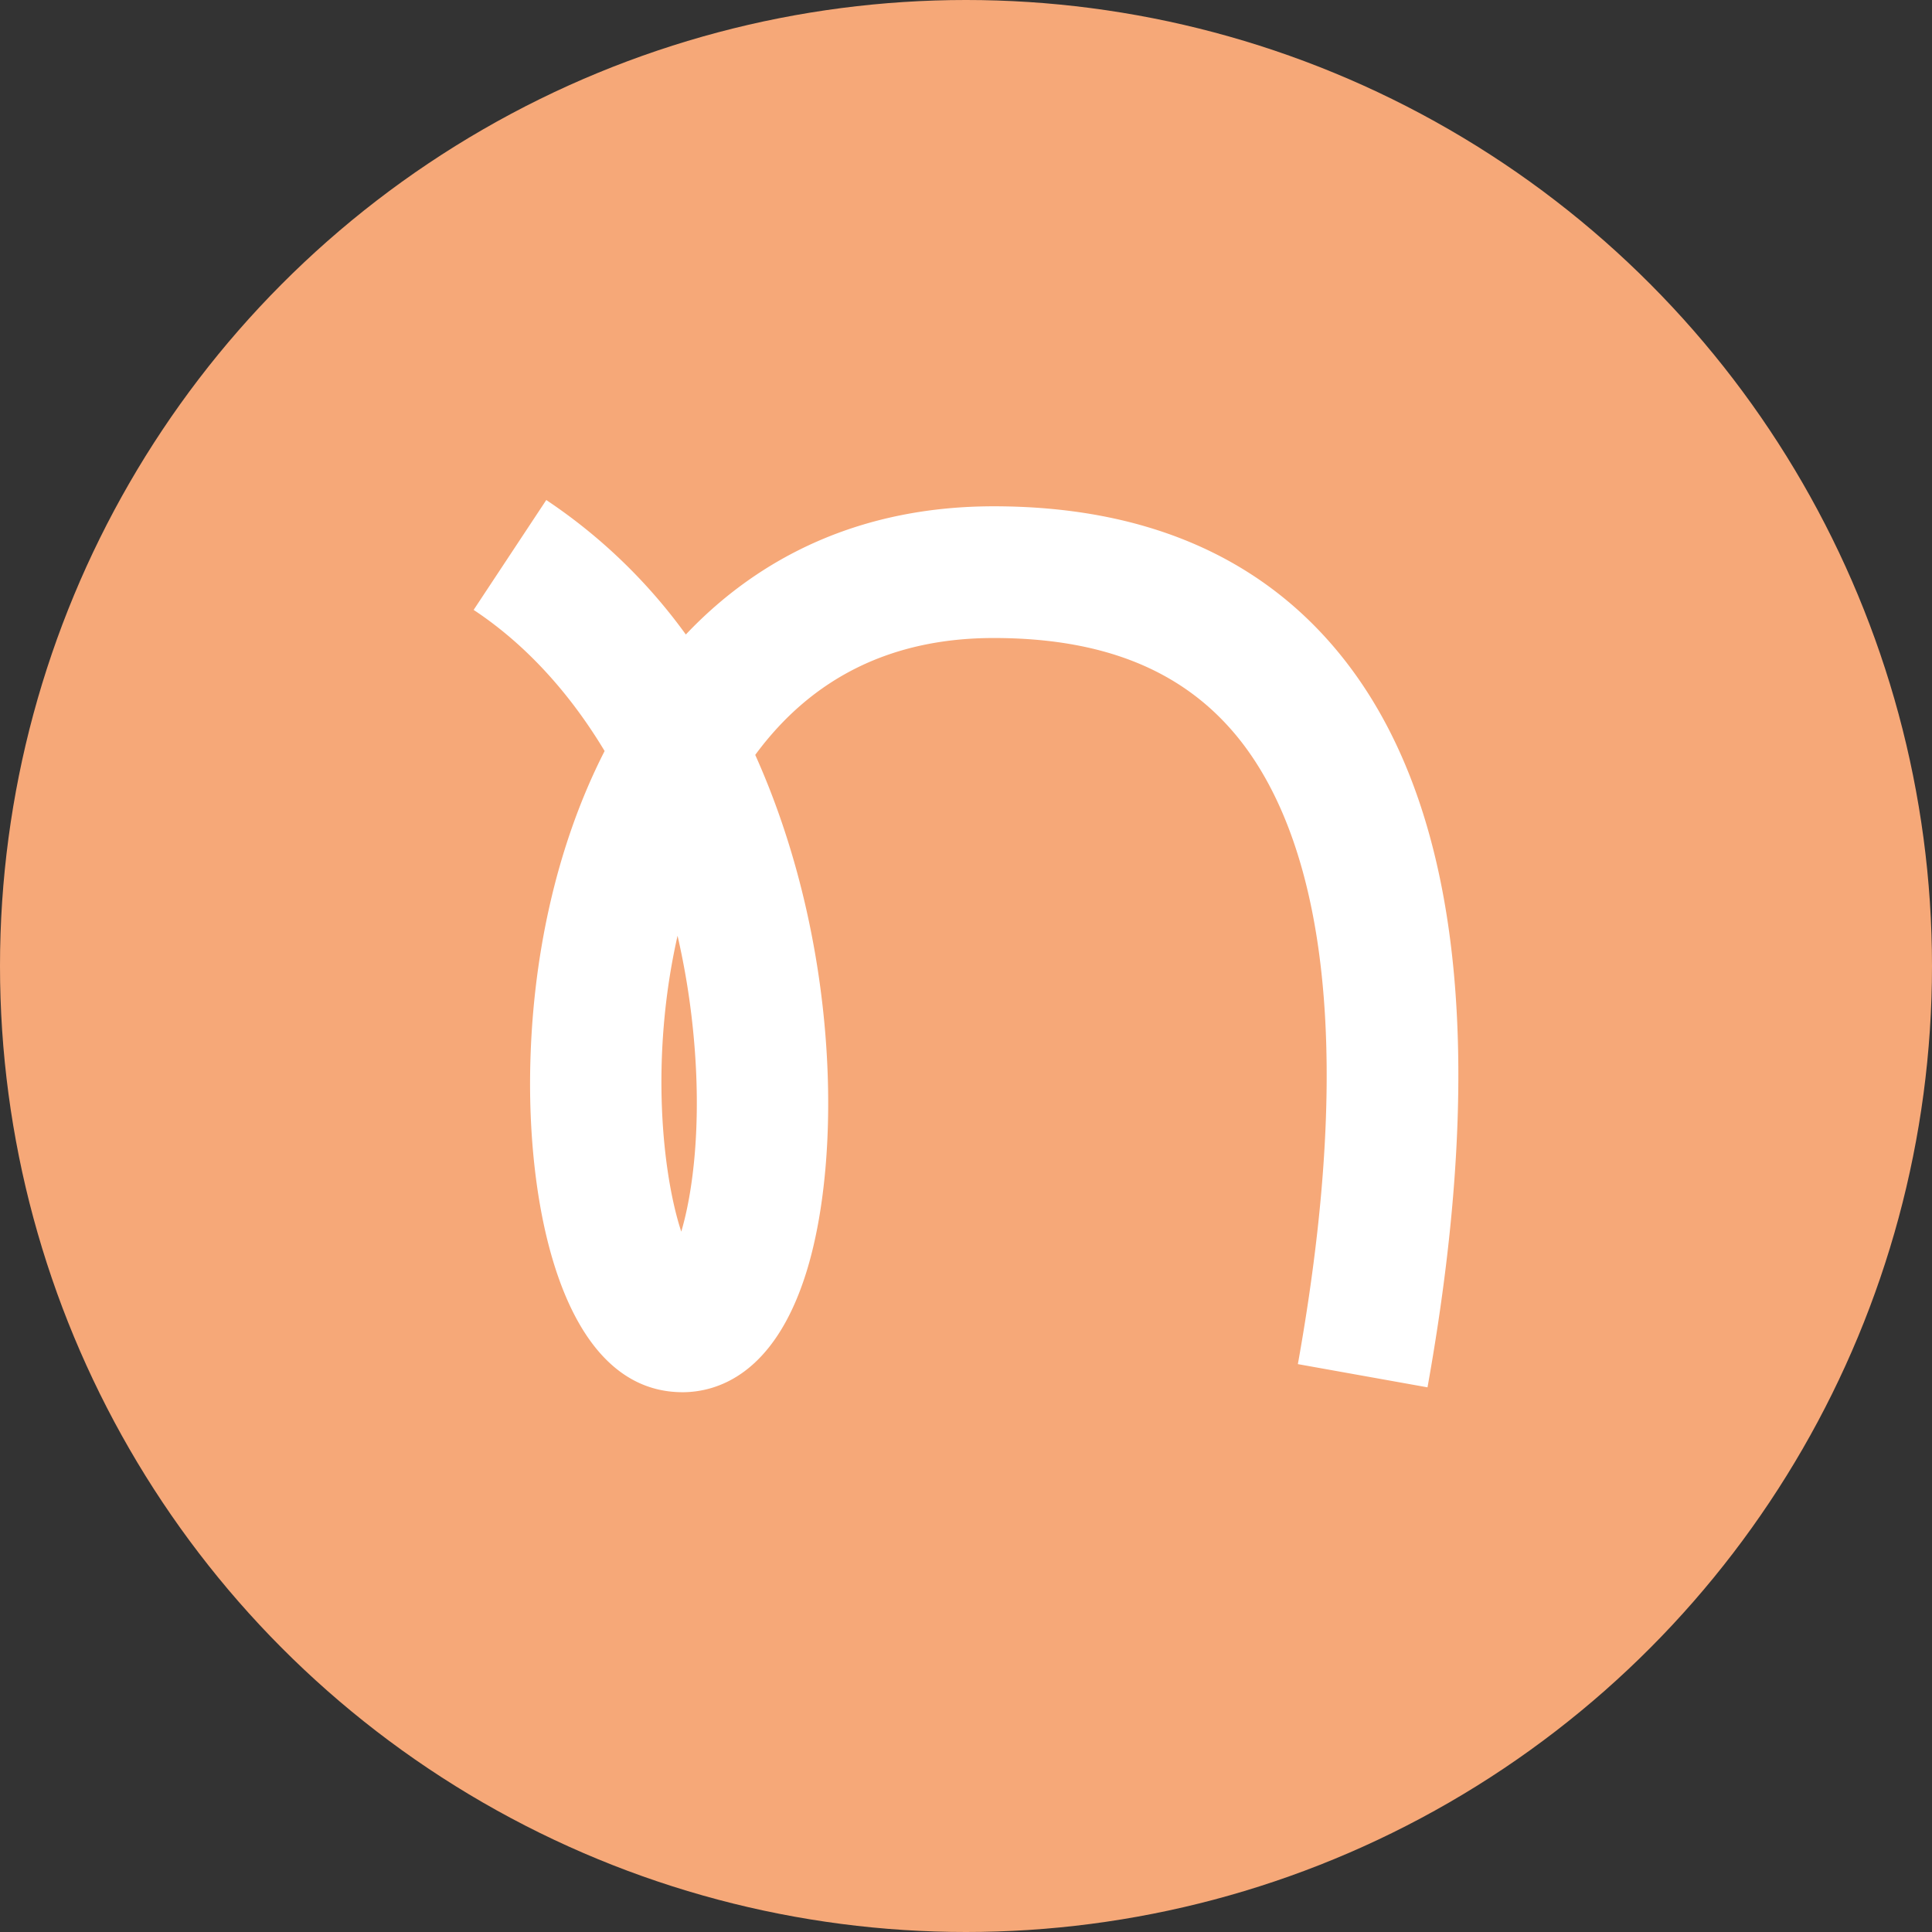
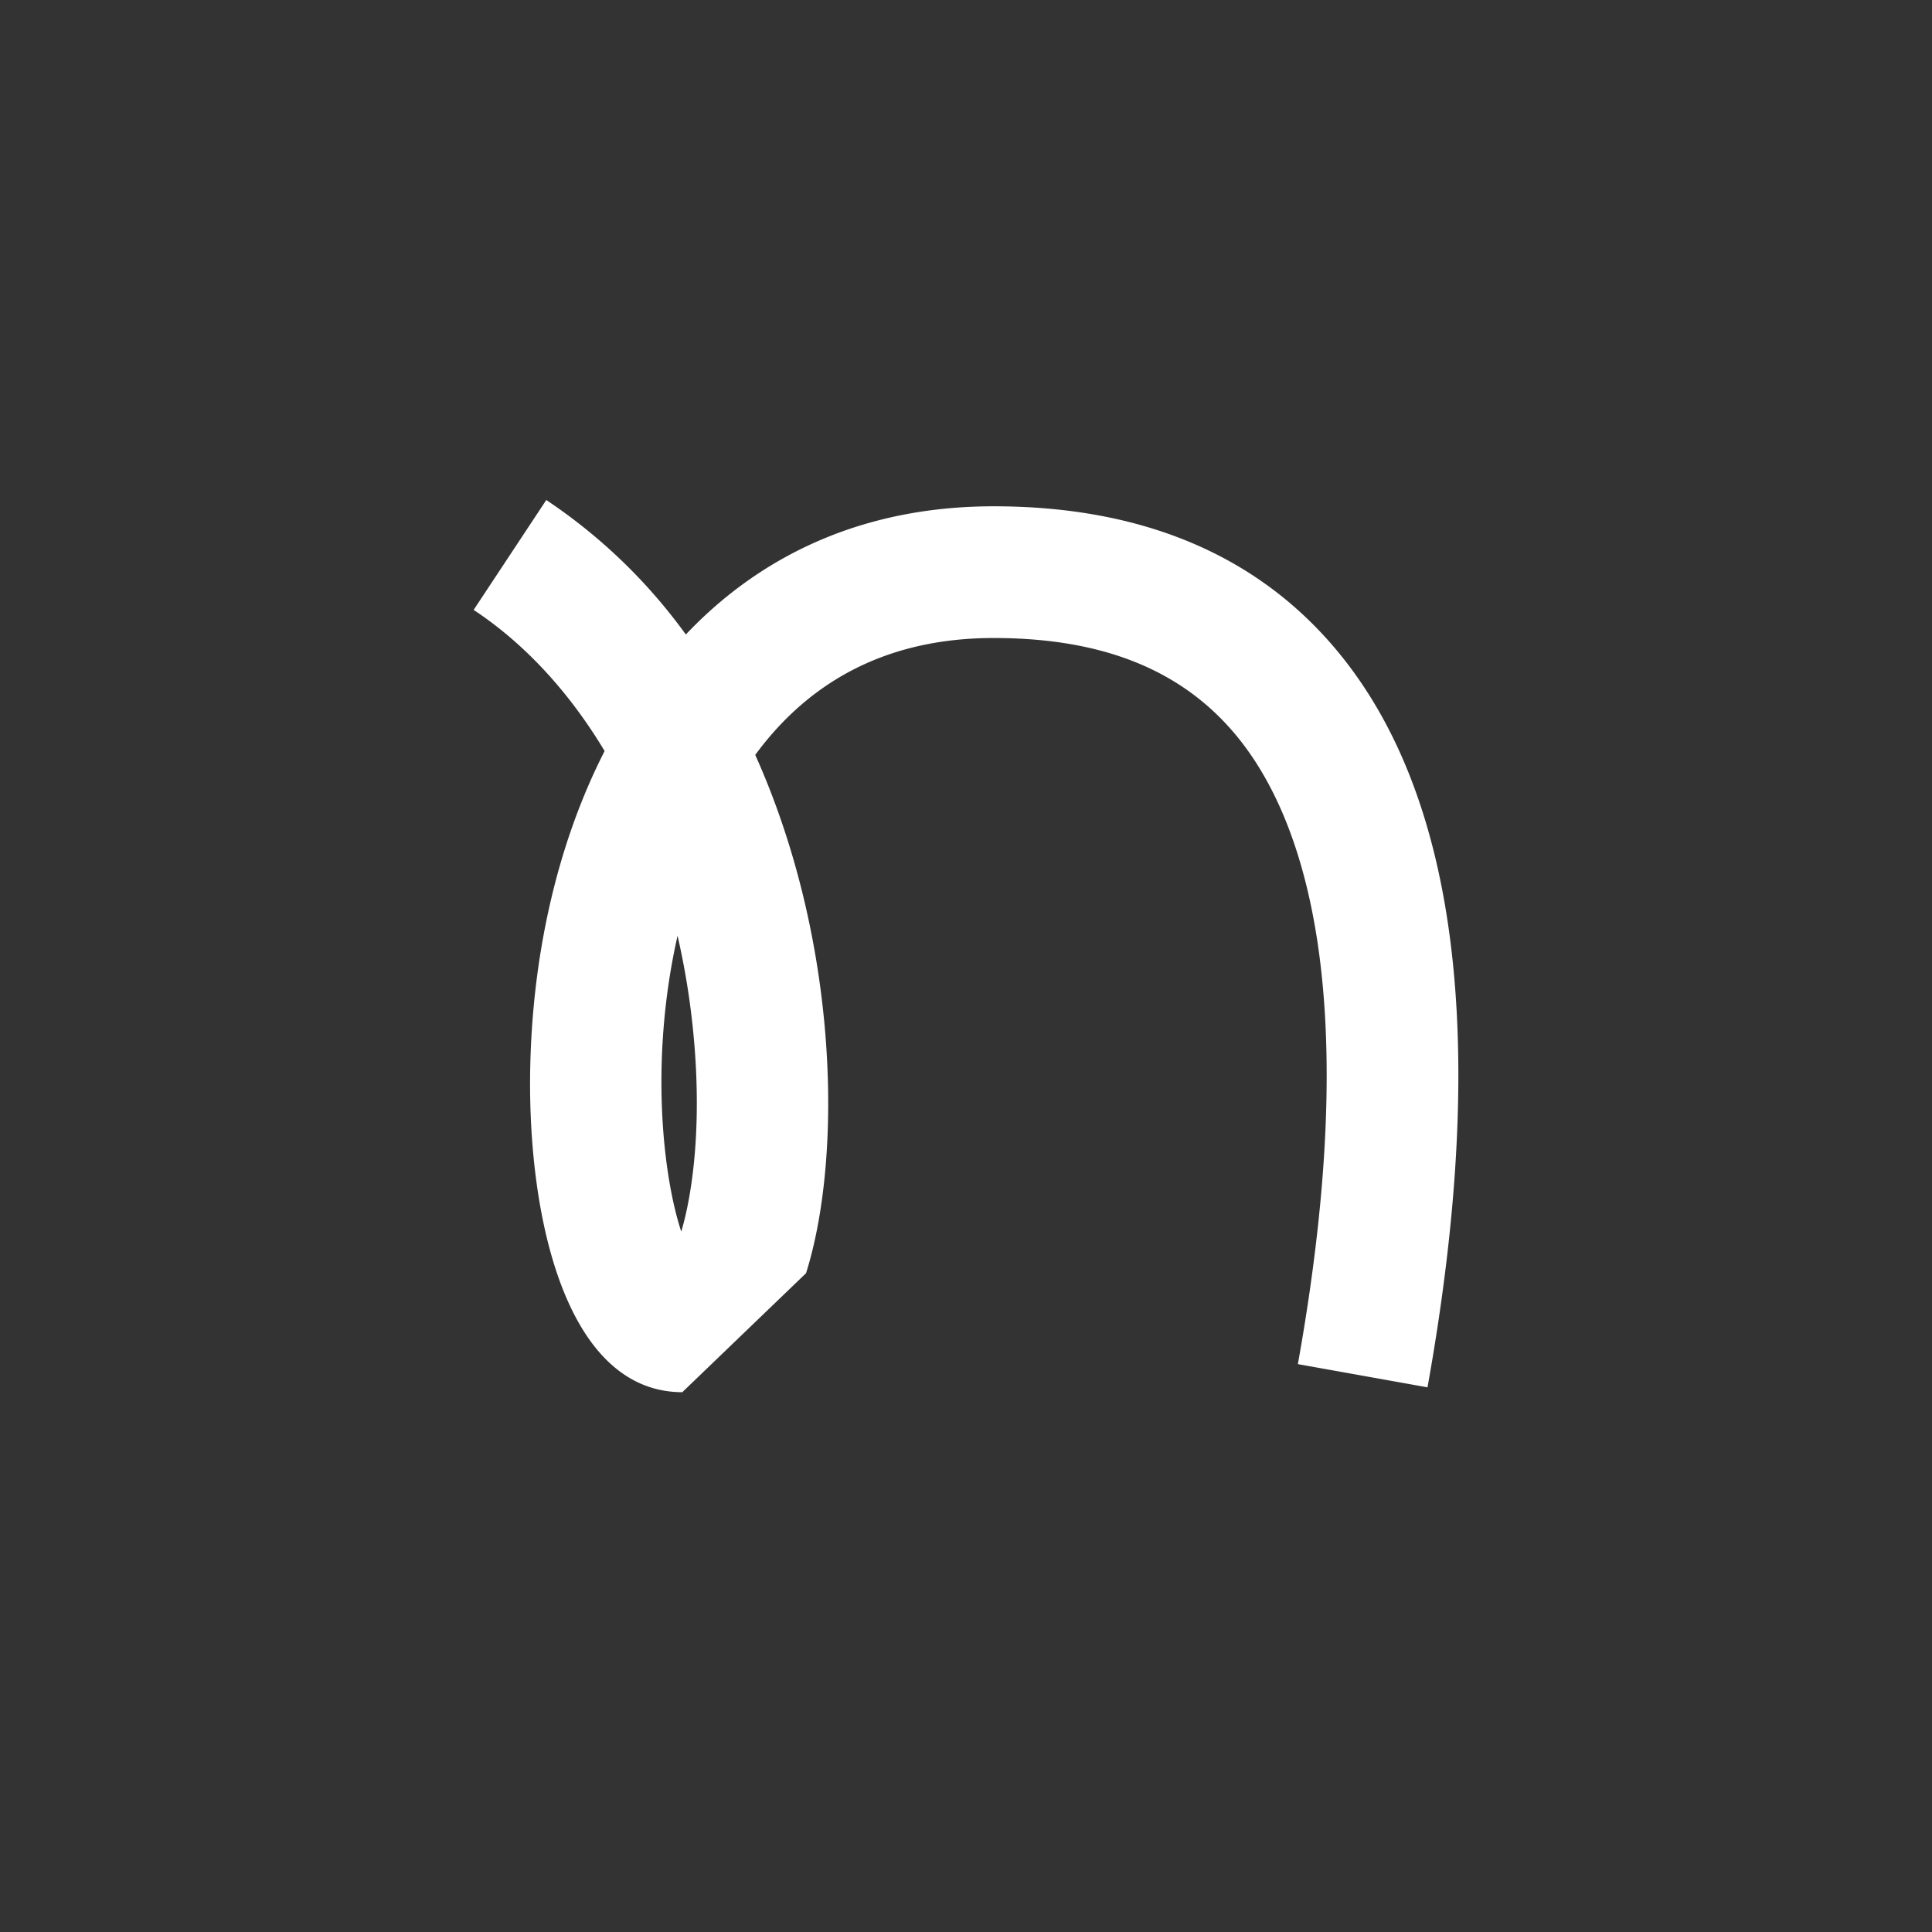
<svg xmlns="http://www.w3.org/2000/svg" width="510" height="510" viewBox="0 0 510 510">
  <rect x="0" y="0" width="510" height="510" fill="#333333" stroke="none" />
  <g id="Group_252" data-name="Group 252" transform="translate(593 -21870)">
-     <circle id="Ellipse_24" data-name="Ellipse 24" cx="255" cy="255" r="255" transform="translate(-593 21870)" fill="#f6a878" />
-     <path id="Path_802" data-name="Path 802" d="M136.548,235.515c-.243,0-.487-.006-.724-.012-29.917-.794-39.947-45.834-39.437-84.159.4-29.894,6.78-59.88,19.661-85.086C106.707,50.712,95,37.947,81.472,29.006L100.646,0a144.071,144.071,0,0,1,36.841,35.5C157.107,14.781,184,1.656,218.76,1.656c38.973,0,69.412,12.754,90.463,37.919,32.206,38.487,40.295,103.976,24.047,194.653L299.048,228.1c17.87-99.734.9-145.435-16.491-166.214-14.336-17.134-35.2-25.461-63.8-25.461-26.794,0-47.868,10.355-62.951,30.855C177.938,116.526,178.9,173.346,169.217,204.1c-8.541,27.112-23.838,31.418-32.669,31.418M135.3,115.025c-7.324,32.345-3.987,63,.979,78.1,3.048-10.274,5.458-28.277,3.251-51.762a200.475,200.475,0,0,0-4.23-26.342" transform="translate(-549.443 22001.994)" fill="#fff" />
+     <path id="Path_802" data-name="Path 802" d="M136.548,235.515c-.243,0-.487-.006-.724-.012-29.917-.794-39.947-45.834-39.437-84.159.4-29.894,6.78-59.88,19.661-85.086C106.707,50.712,95,37.947,81.472,29.006L100.646,0a144.071,144.071,0,0,1,36.841,35.5C157.107,14.781,184,1.656,218.76,1.656c38.973,0,69.412,12.754,90.463,37.919,32.206,38.487,40.295,103.976,24.047,194.653L299.048,228.1c17.87-99.734.9-145.435-16.491-166.214-14.336-17.134-35.2-25.461-63.8-25.461-26.794,0-47.868,10.355-62.951,30.855C177.938,116.526,178.9,173.346,169.217,204.1M135.3,115.025c-7.324,32.345-3.987,63,.979,78.1,3.048-10.274,5.458-28.277,3.251-51.762a200.475,200.475,0,0,0-4.23-26.342" transform="translate(-549.443 22001.994)" fill="#fff" />
  </g>
</svg>